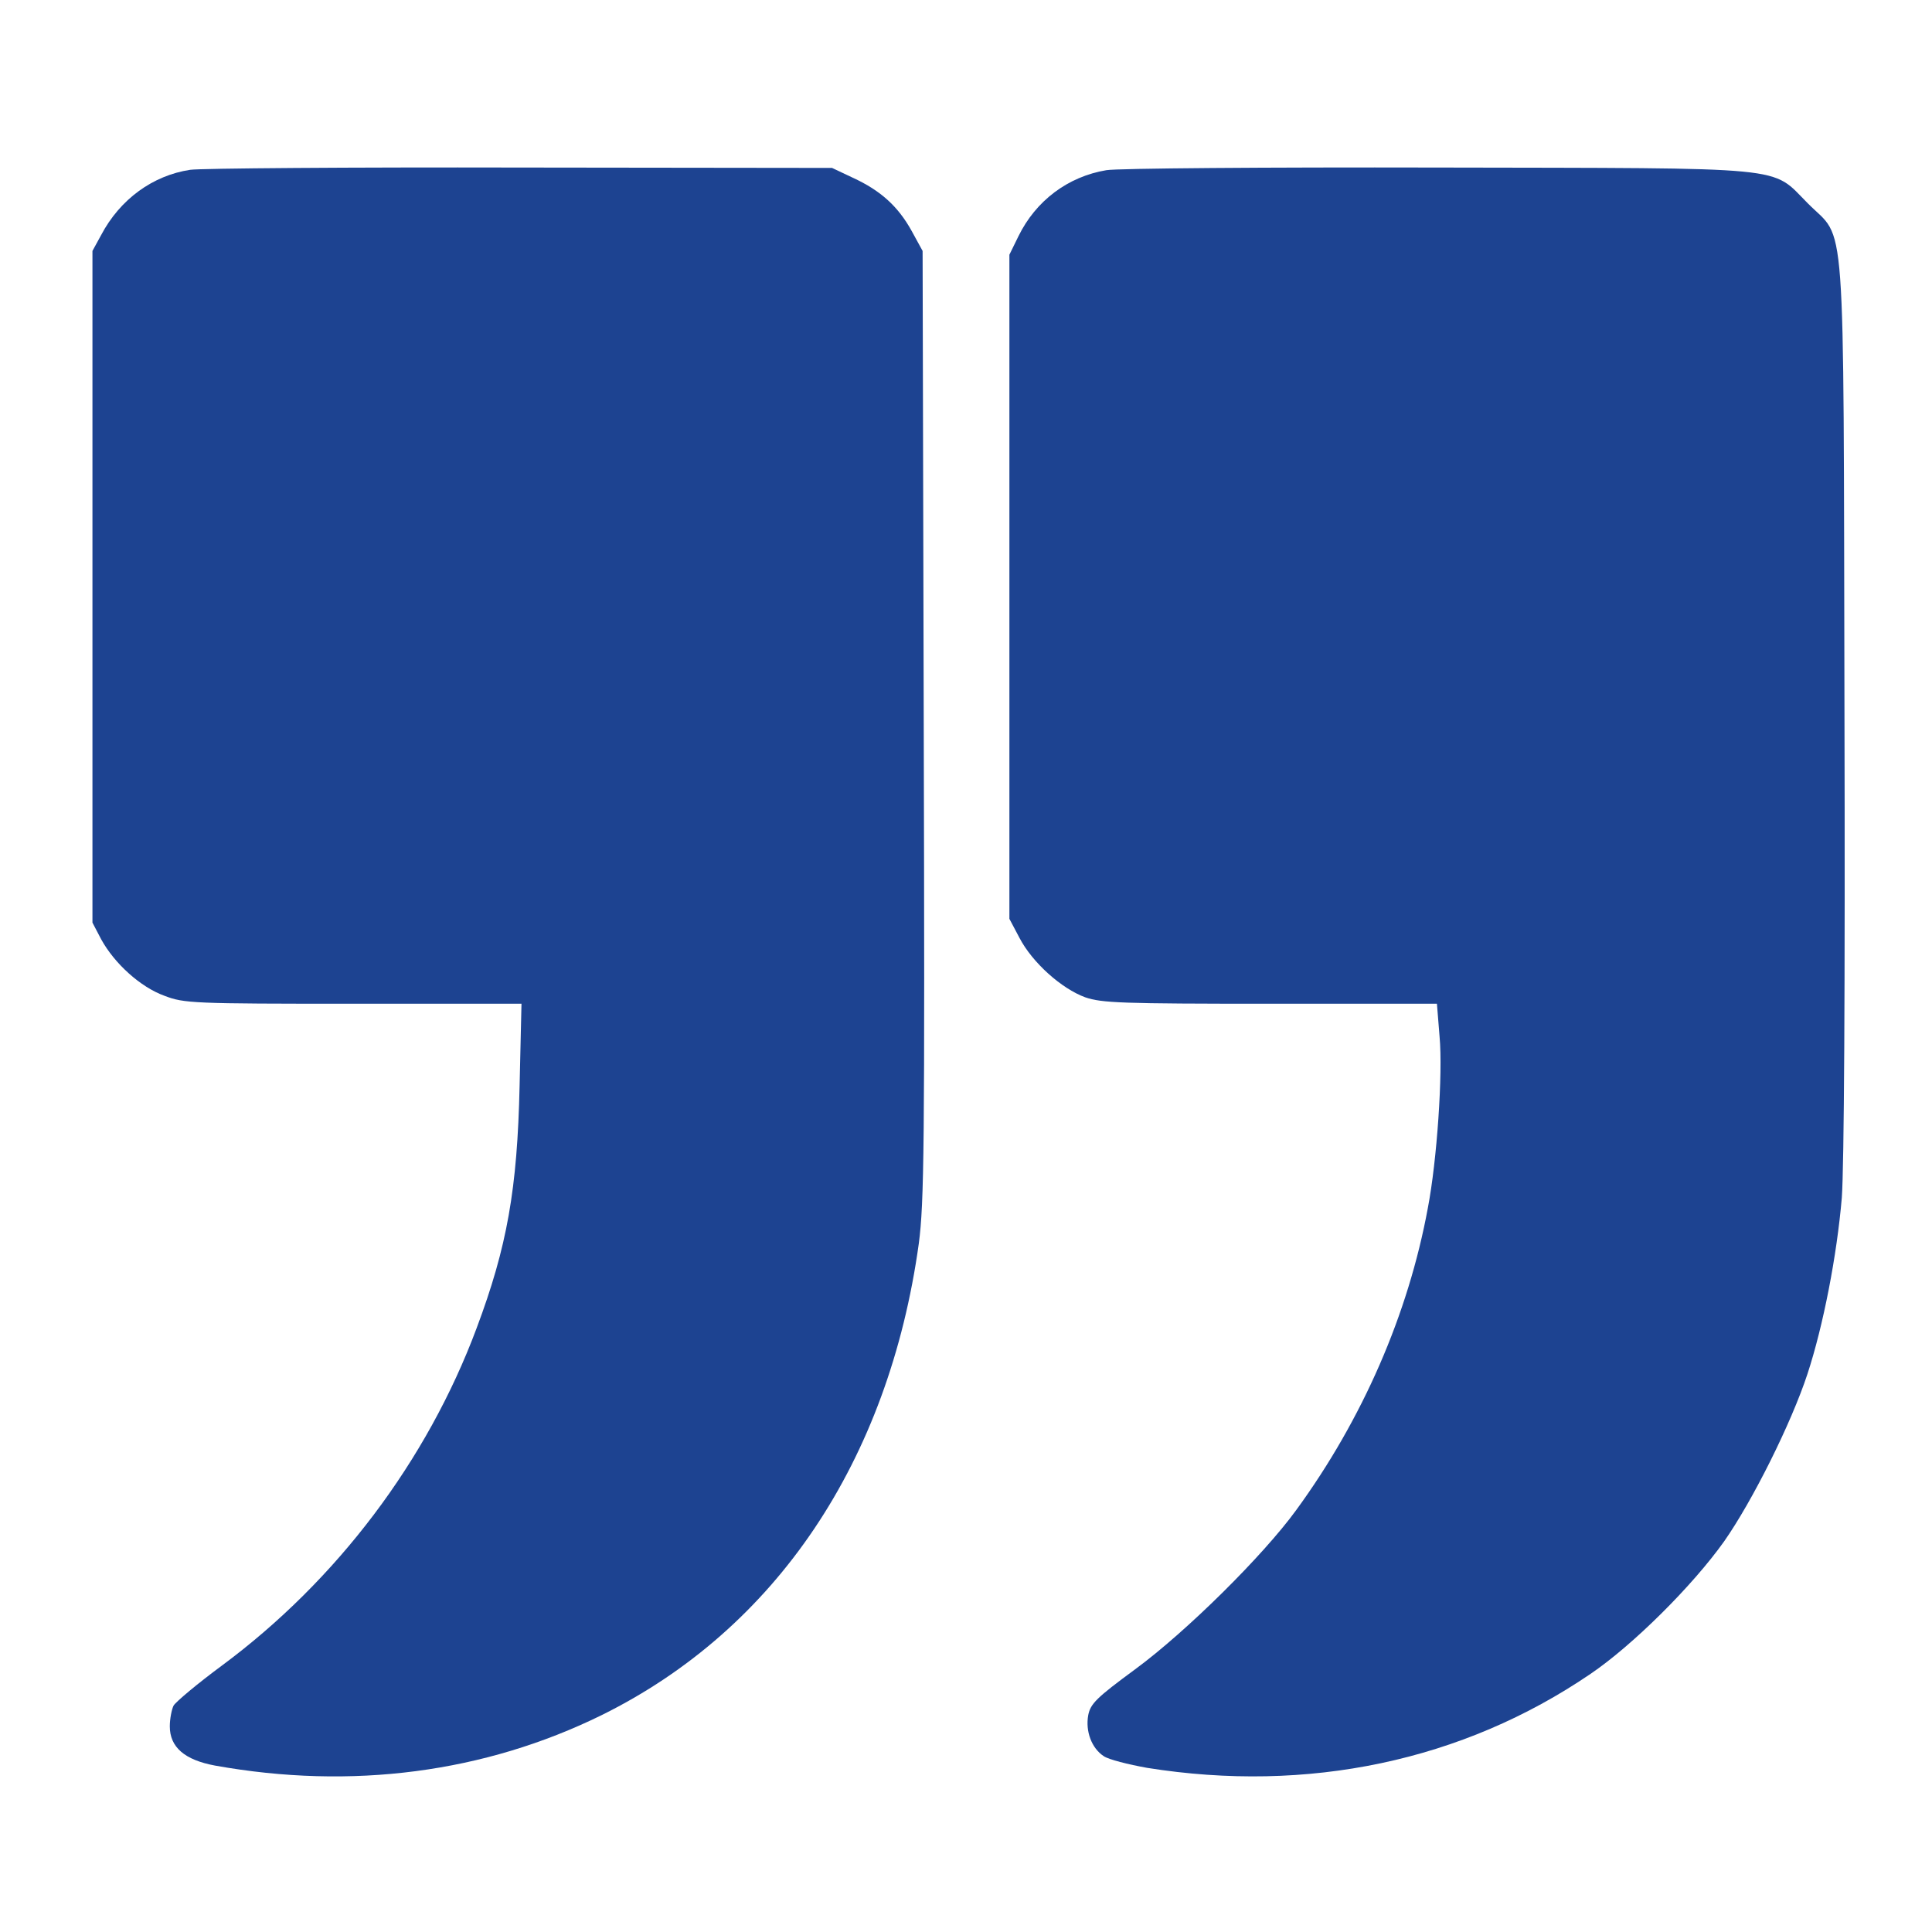
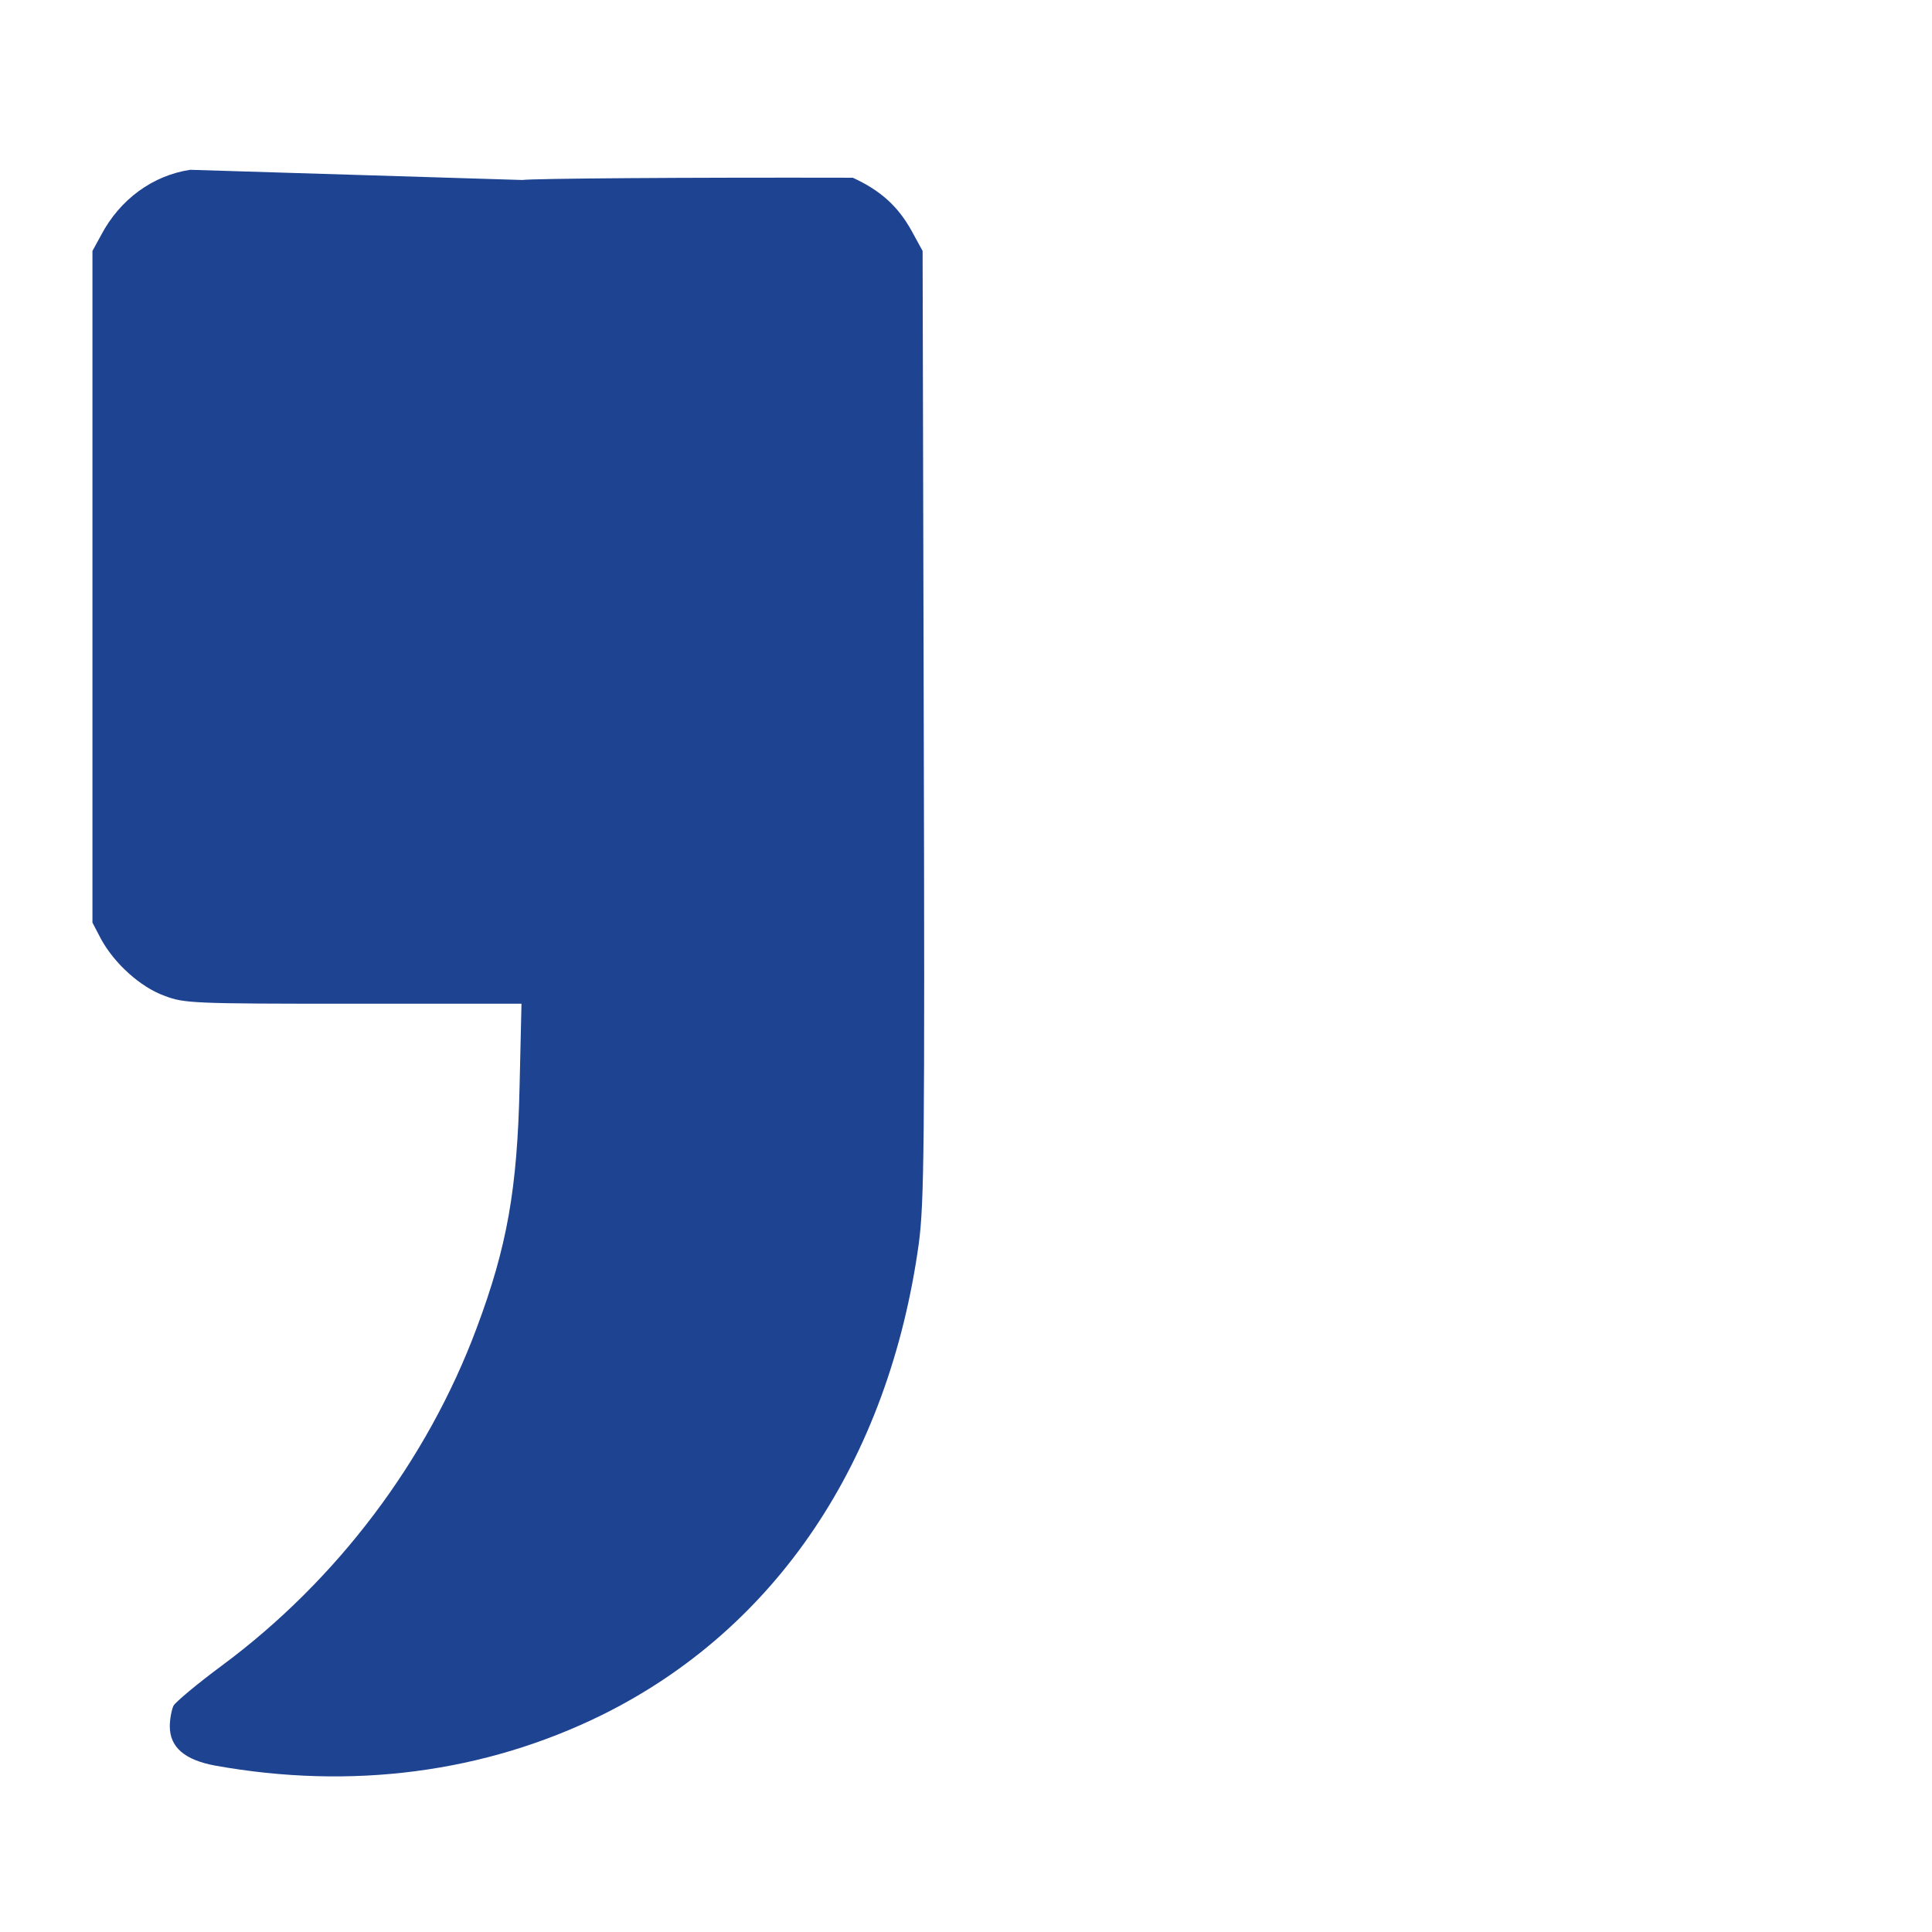
<svg xmlns="http://www.w3.org/2000/svg" version="1.0" width="512pt" height="512pt" viewBox="0 0 512 512" preserveAspectRatio="xMidYMid meet">
  <g transform="translate(0,512) scale(0.1,-0.1)" fill="#1d4391" stroke="none">
-     <path d="M504 4670 c-99 -15 -186 -78 -236 -173 l-23 -42 0 -890 0 -890 23 -44 c35 -64 104 -127 168 -150 52 -20 75 -21 501 -21 l445 0 -5 -217 c-6 -274 -33 -427 -114 -643 -131 -351 -370 -668 -675 -894 -65 -48 -122 -96 -128 -106 -5 -10 -10 -35 -10 -55 0 -55 39 -89 120 -104 362 -65 714 -19 1025 134 461 228 760 672 840 1250 14 107 16 252 13 1375 l-3 1255 -29 53 c-36 65 -82 107 -156 141 l-55 26 -825 1 c-454 1 -848 -2 -876 -6z" />
-     <path d="M2932 4669 c-102 -17 -187 -81 -233 -175 l-24 -49 0 -880 0 -880 27 -51 c34 -65 111 -134 174 -157 44 -15 95 -17 491 -17 l441 0 7 -87 c9 -98 -7 -329 -31 -454 -52 -282 -173 -560 -349 -801 -88 -121 -291 -322 -427 -422 -102 -75 -118 -91 -124 -121 -8 -43 9 -88 41 -109 13 -9 65 -22 115 -31 426 -68 836 18 1175 249 112 76 270 233 354 351 75 107 178 313 221 444 42 128 78 314 91 467 6 83 9 547 7 1304 -3 1346 5 1228 -97 1331 -100 100 -33 93 -981 95 -454 1 -849 -2 -878 -7z" />
+     <path d="M504 4670 c-99 -15 -186 -78 -236 -173 l-23 -42 0 -890 0 -890 23 -44 c35 -64 104 -127 168 -150 52 -20 75 -21 501 -21 l445 0 -5 -217 c-6 -274 -33 -427 -114 -643 -131 -351 -370 -668 -675 -894 -65 -48 -122 -96 -128 -106 -5 -10 -10 -35 -10 -55 0 -55 39 -89 120 -104 362 -65 714 -19 1025 134 461 228 760 672 840 1250 14 107 16 252 13 1375 l-3 1255 -29 53 c-36 65 -82 107 -156 141 c-454 1 -848 -2 -876 -6z" />
  </g>
</svg>